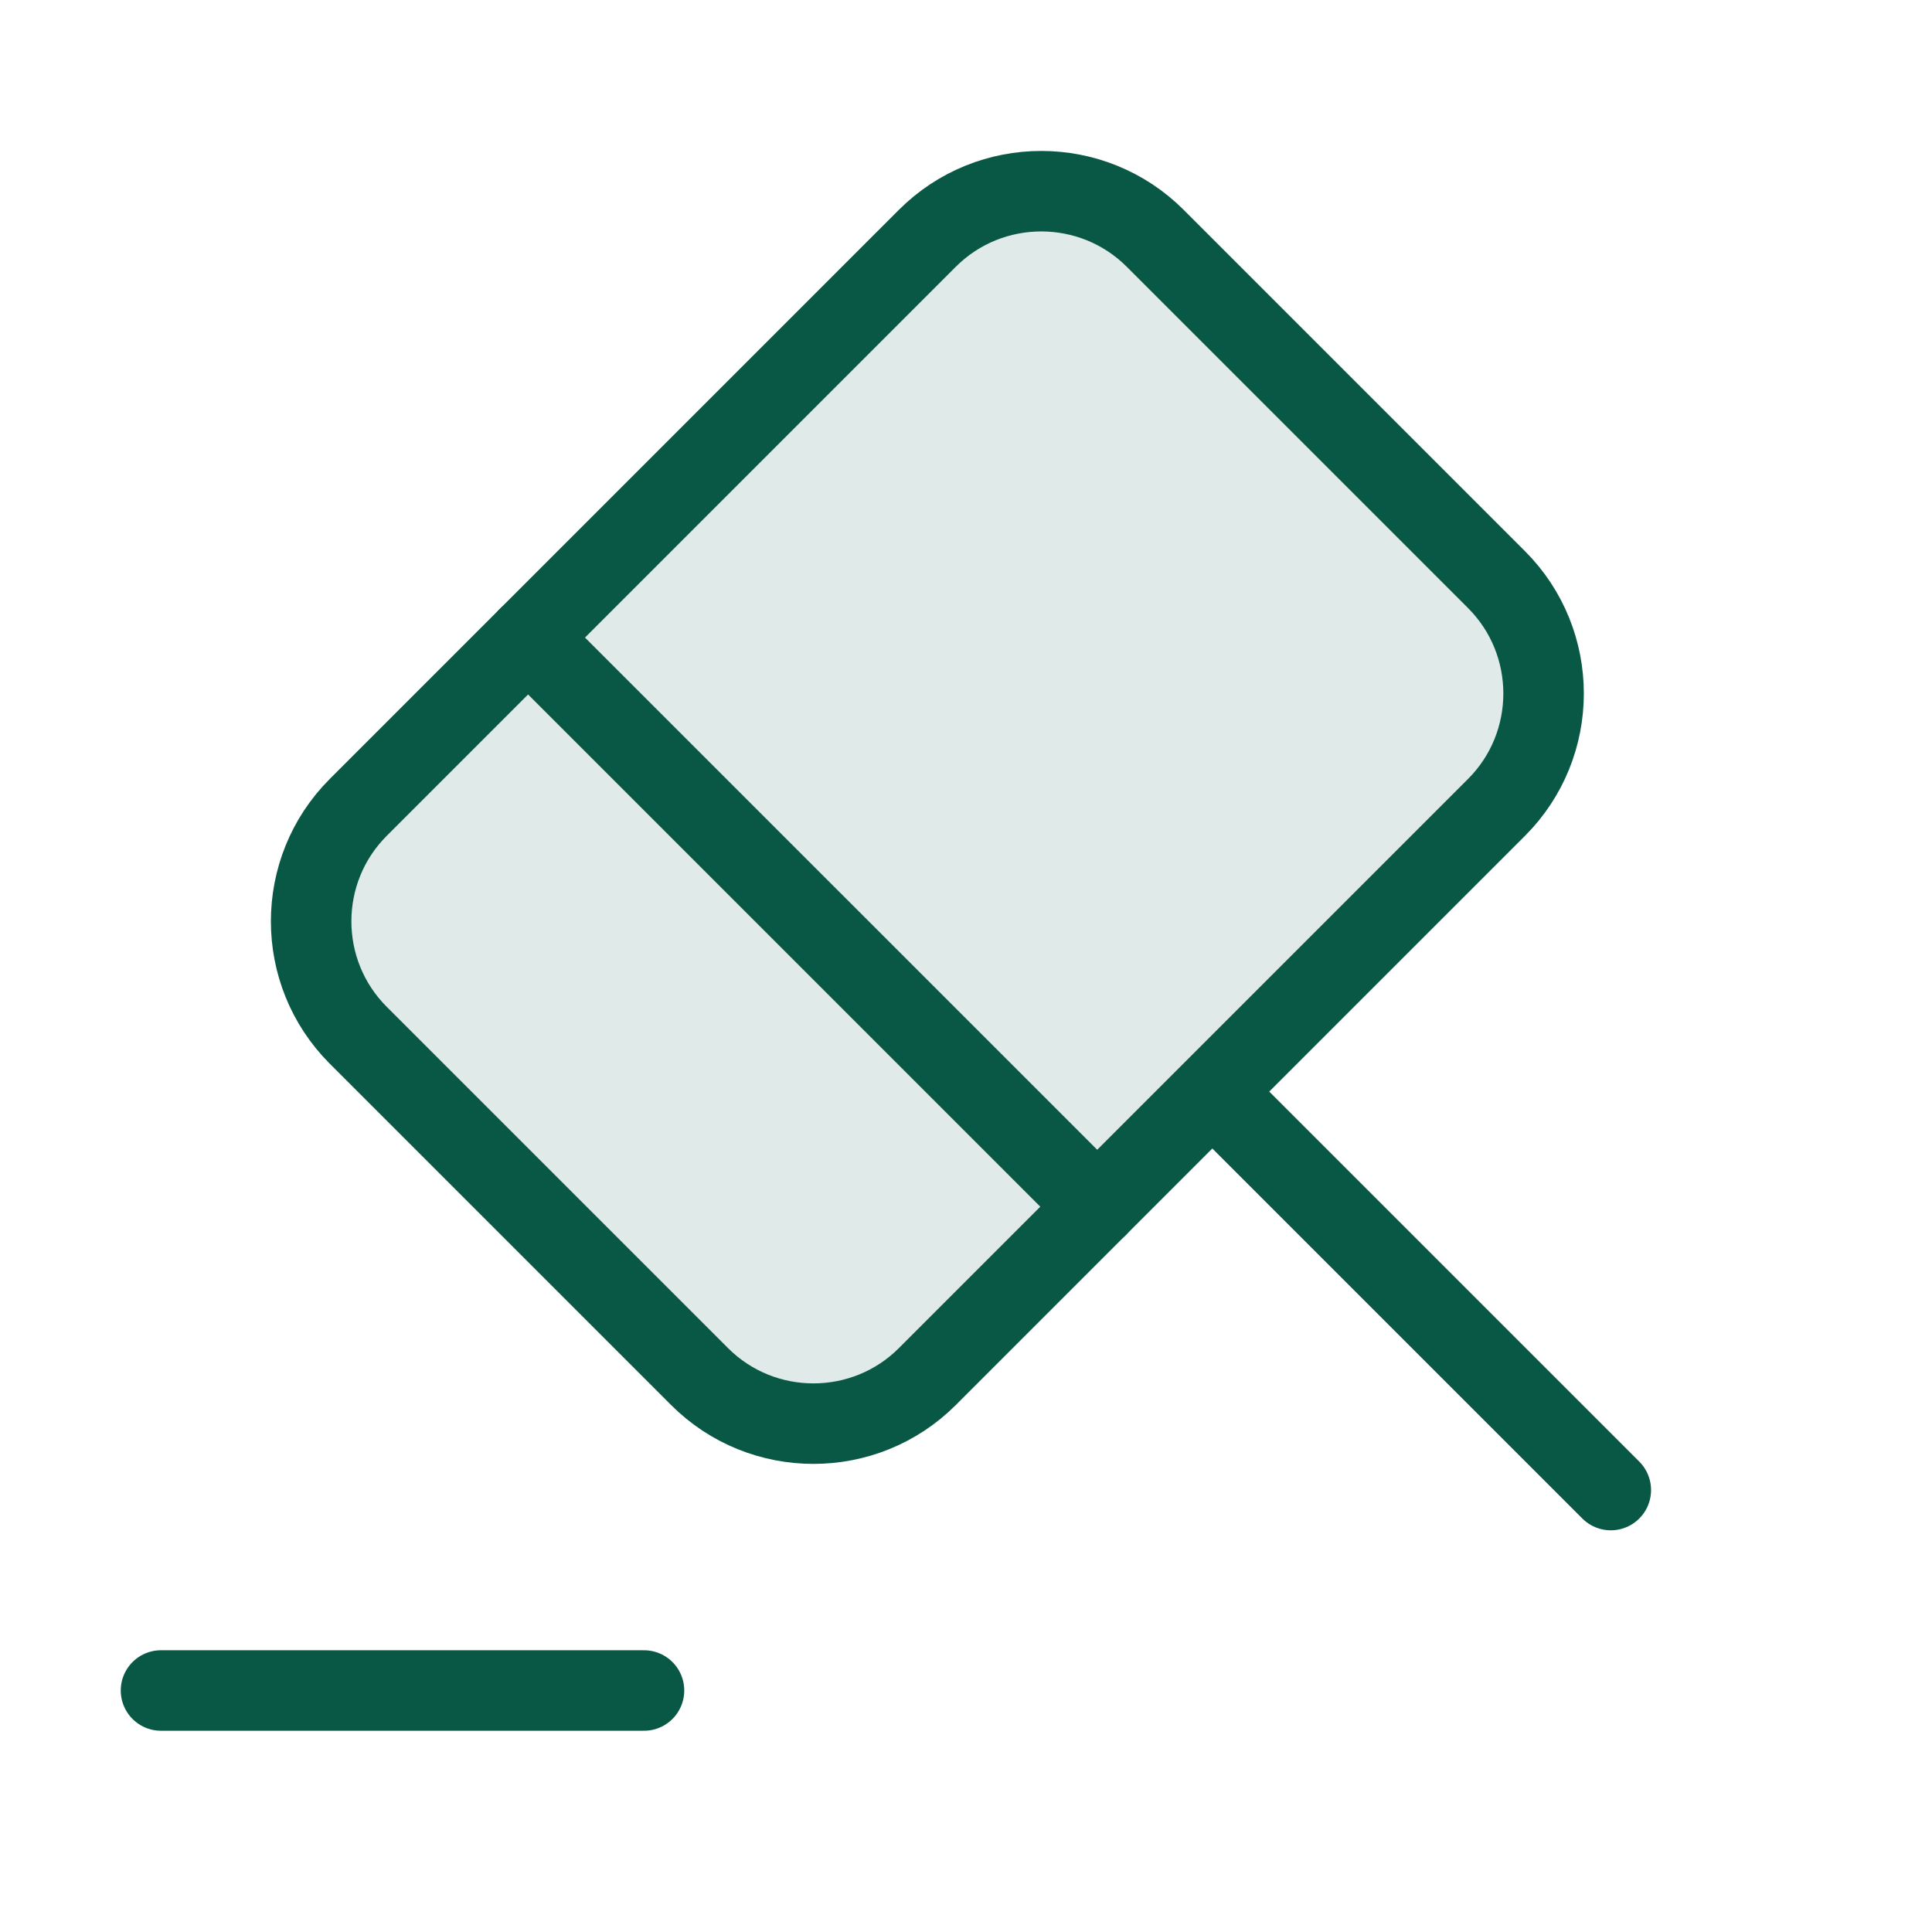
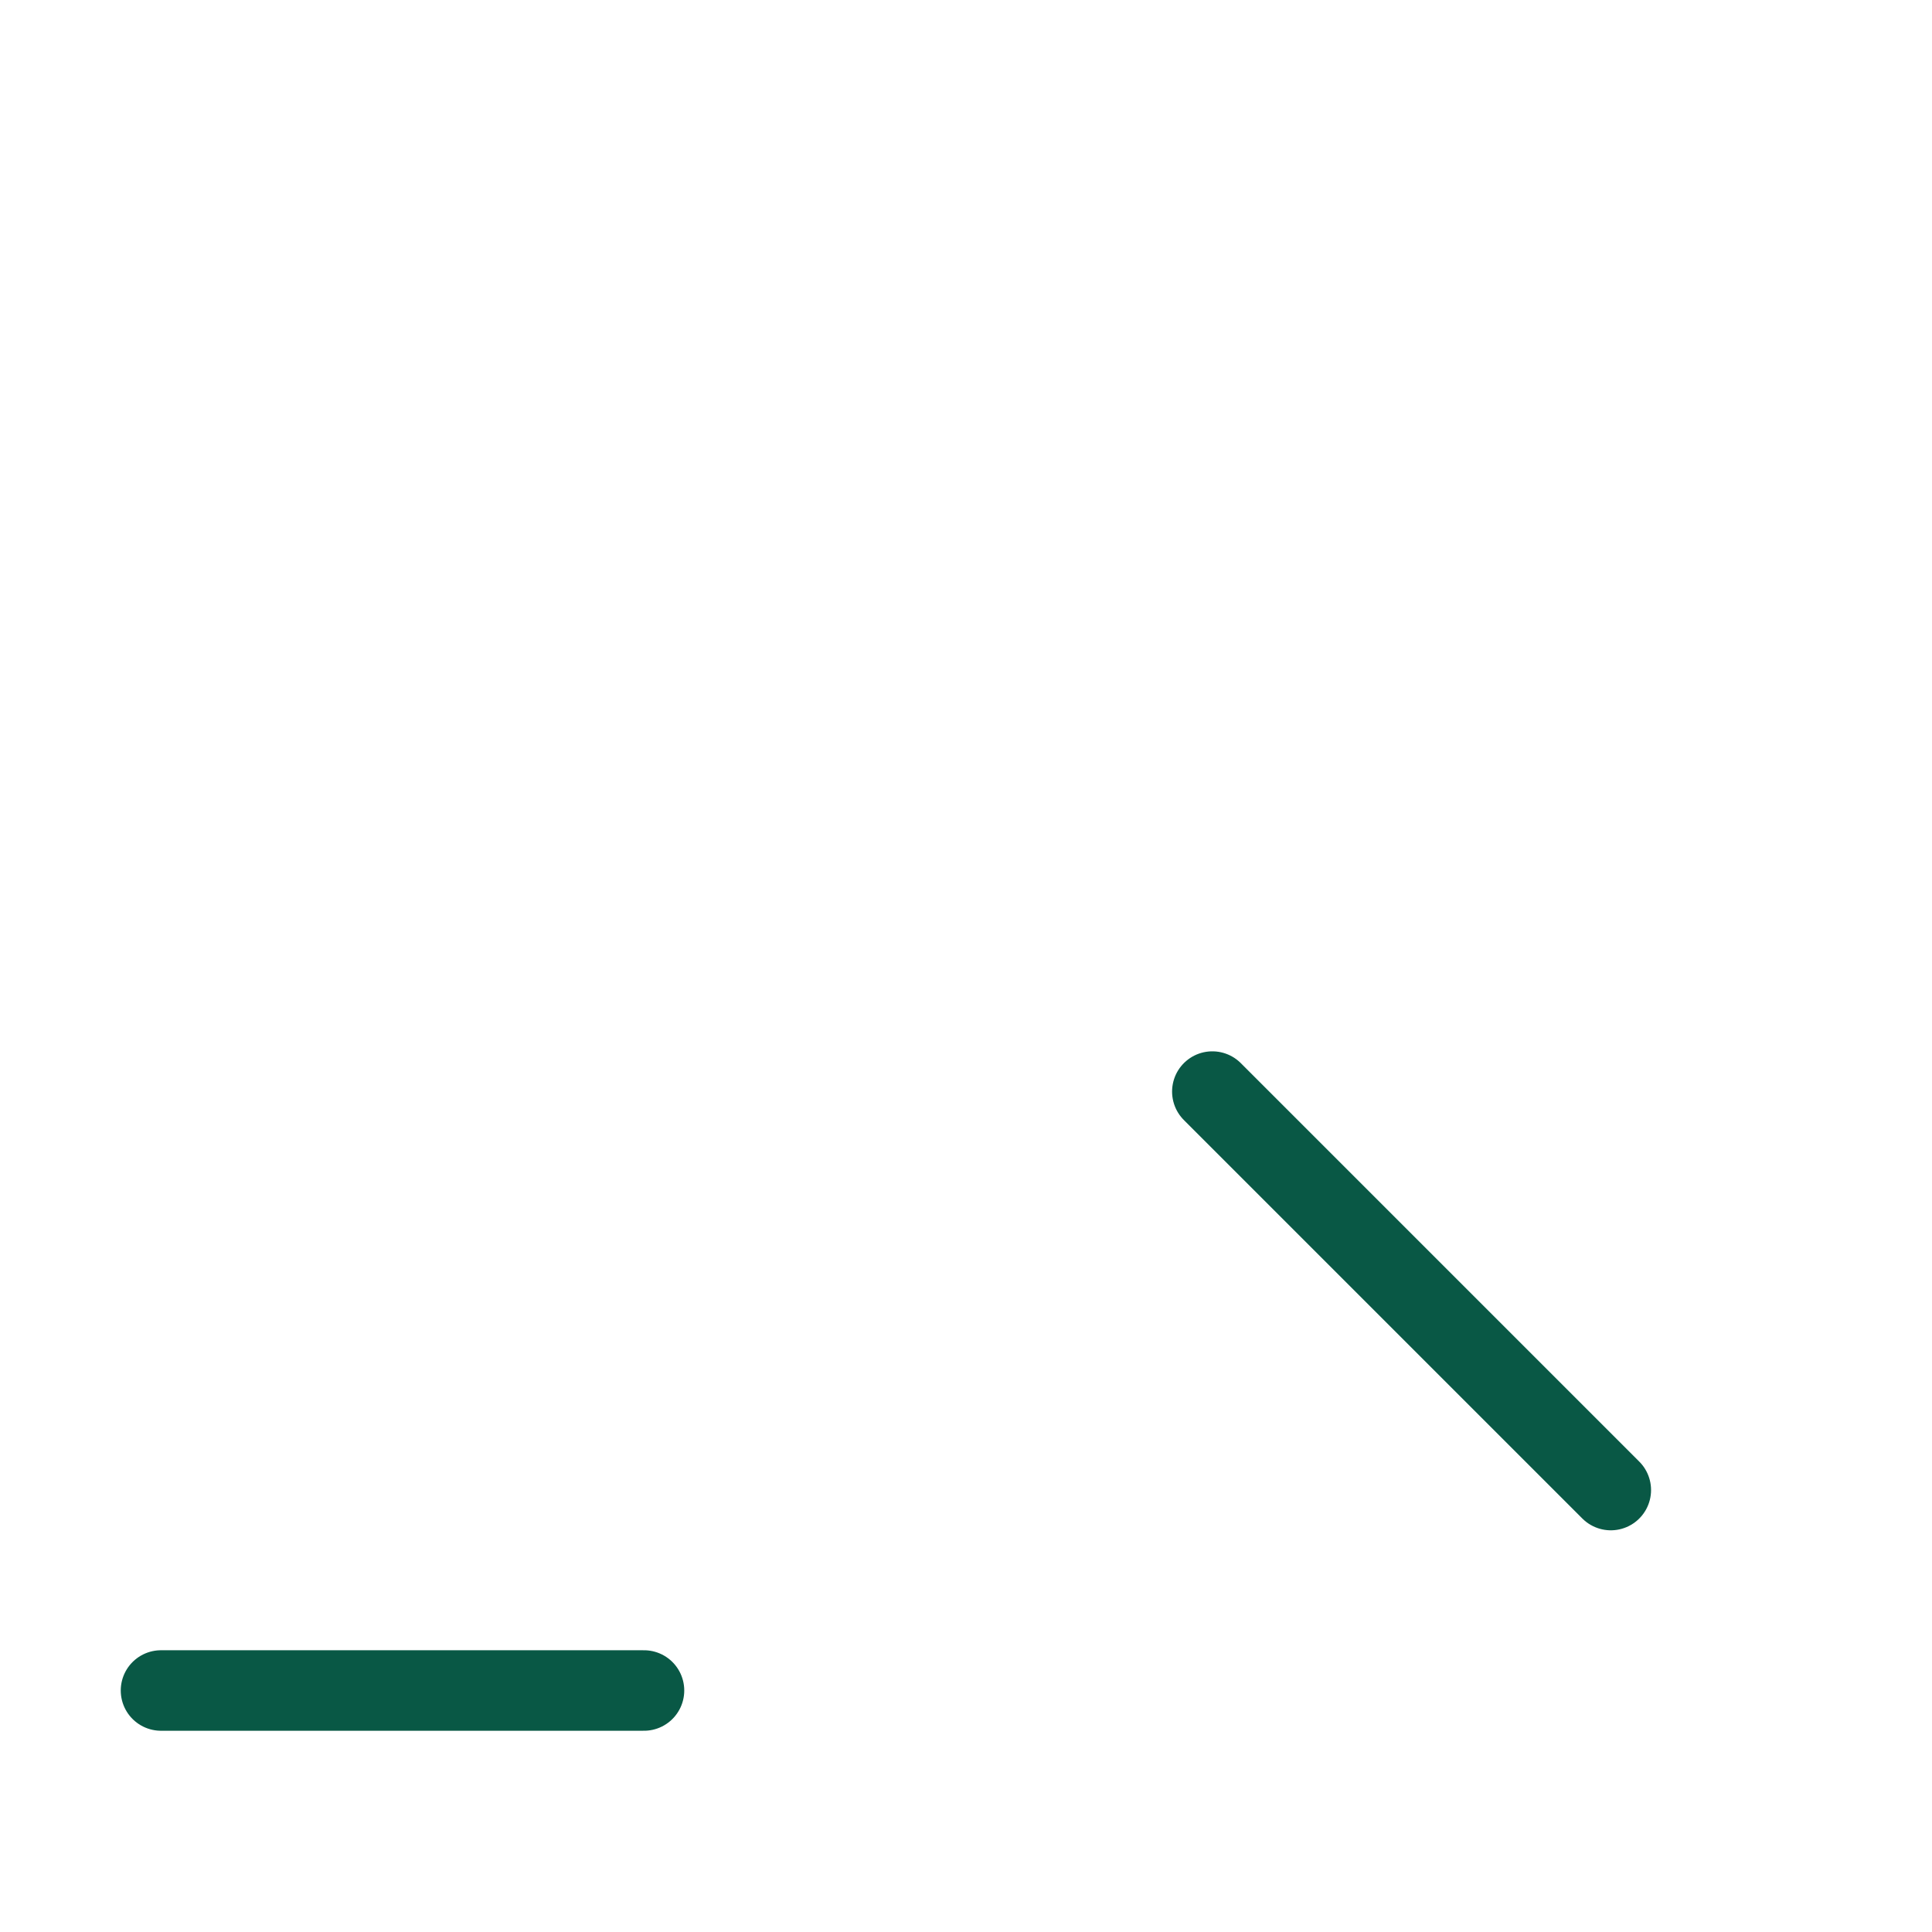
<svg xmlns="http://www.w3.org/2000/svg" fill="none" height="100%" overflow="visible" preserveAspectRatio="none" style="display: block;" viewBox="0 0 48 48" width="100%">
  <g id="Step icon">
    <g id="vuesax/linear/judge">
      <g id="judge">
        <path d="M40.02 37.02L30.12 27.12" id="Vector" stroke="#095845" stroke-linecap="round" stroke-width="2" />
-         <path d="M30.12 27.12L23.04 34.2C21.48 35.76 18.94 35.76 17.38 34.2L8.9 25.72C7.34 24.16 7.34 21.62 8.9 20.06L23.04 5.92C24.6 4.36 27.14 4.36 28.7 5.92L37.18 14.4C38.74 15.96 38.74 18.5 37.18 20.06L30.12 27.12Z" fill="#E0EAE8" id="Vector_2" stroke="#095845" stroke-linecap="round" stroke-width="2" />
        <path d="M4 42H16" id="Vector_3" stroke="#095845" stroke-linecap="round" stroke-width="2" />
-         <path d="M13.12 15.84L27.26 29.98" id="Vector_4" stroke="#095845" stroke-linecap="round" stroke-width="2" />
        <g id="Vector_5" opacity="0">
</g>
      </g>
    </g>
  </g>
</svg>